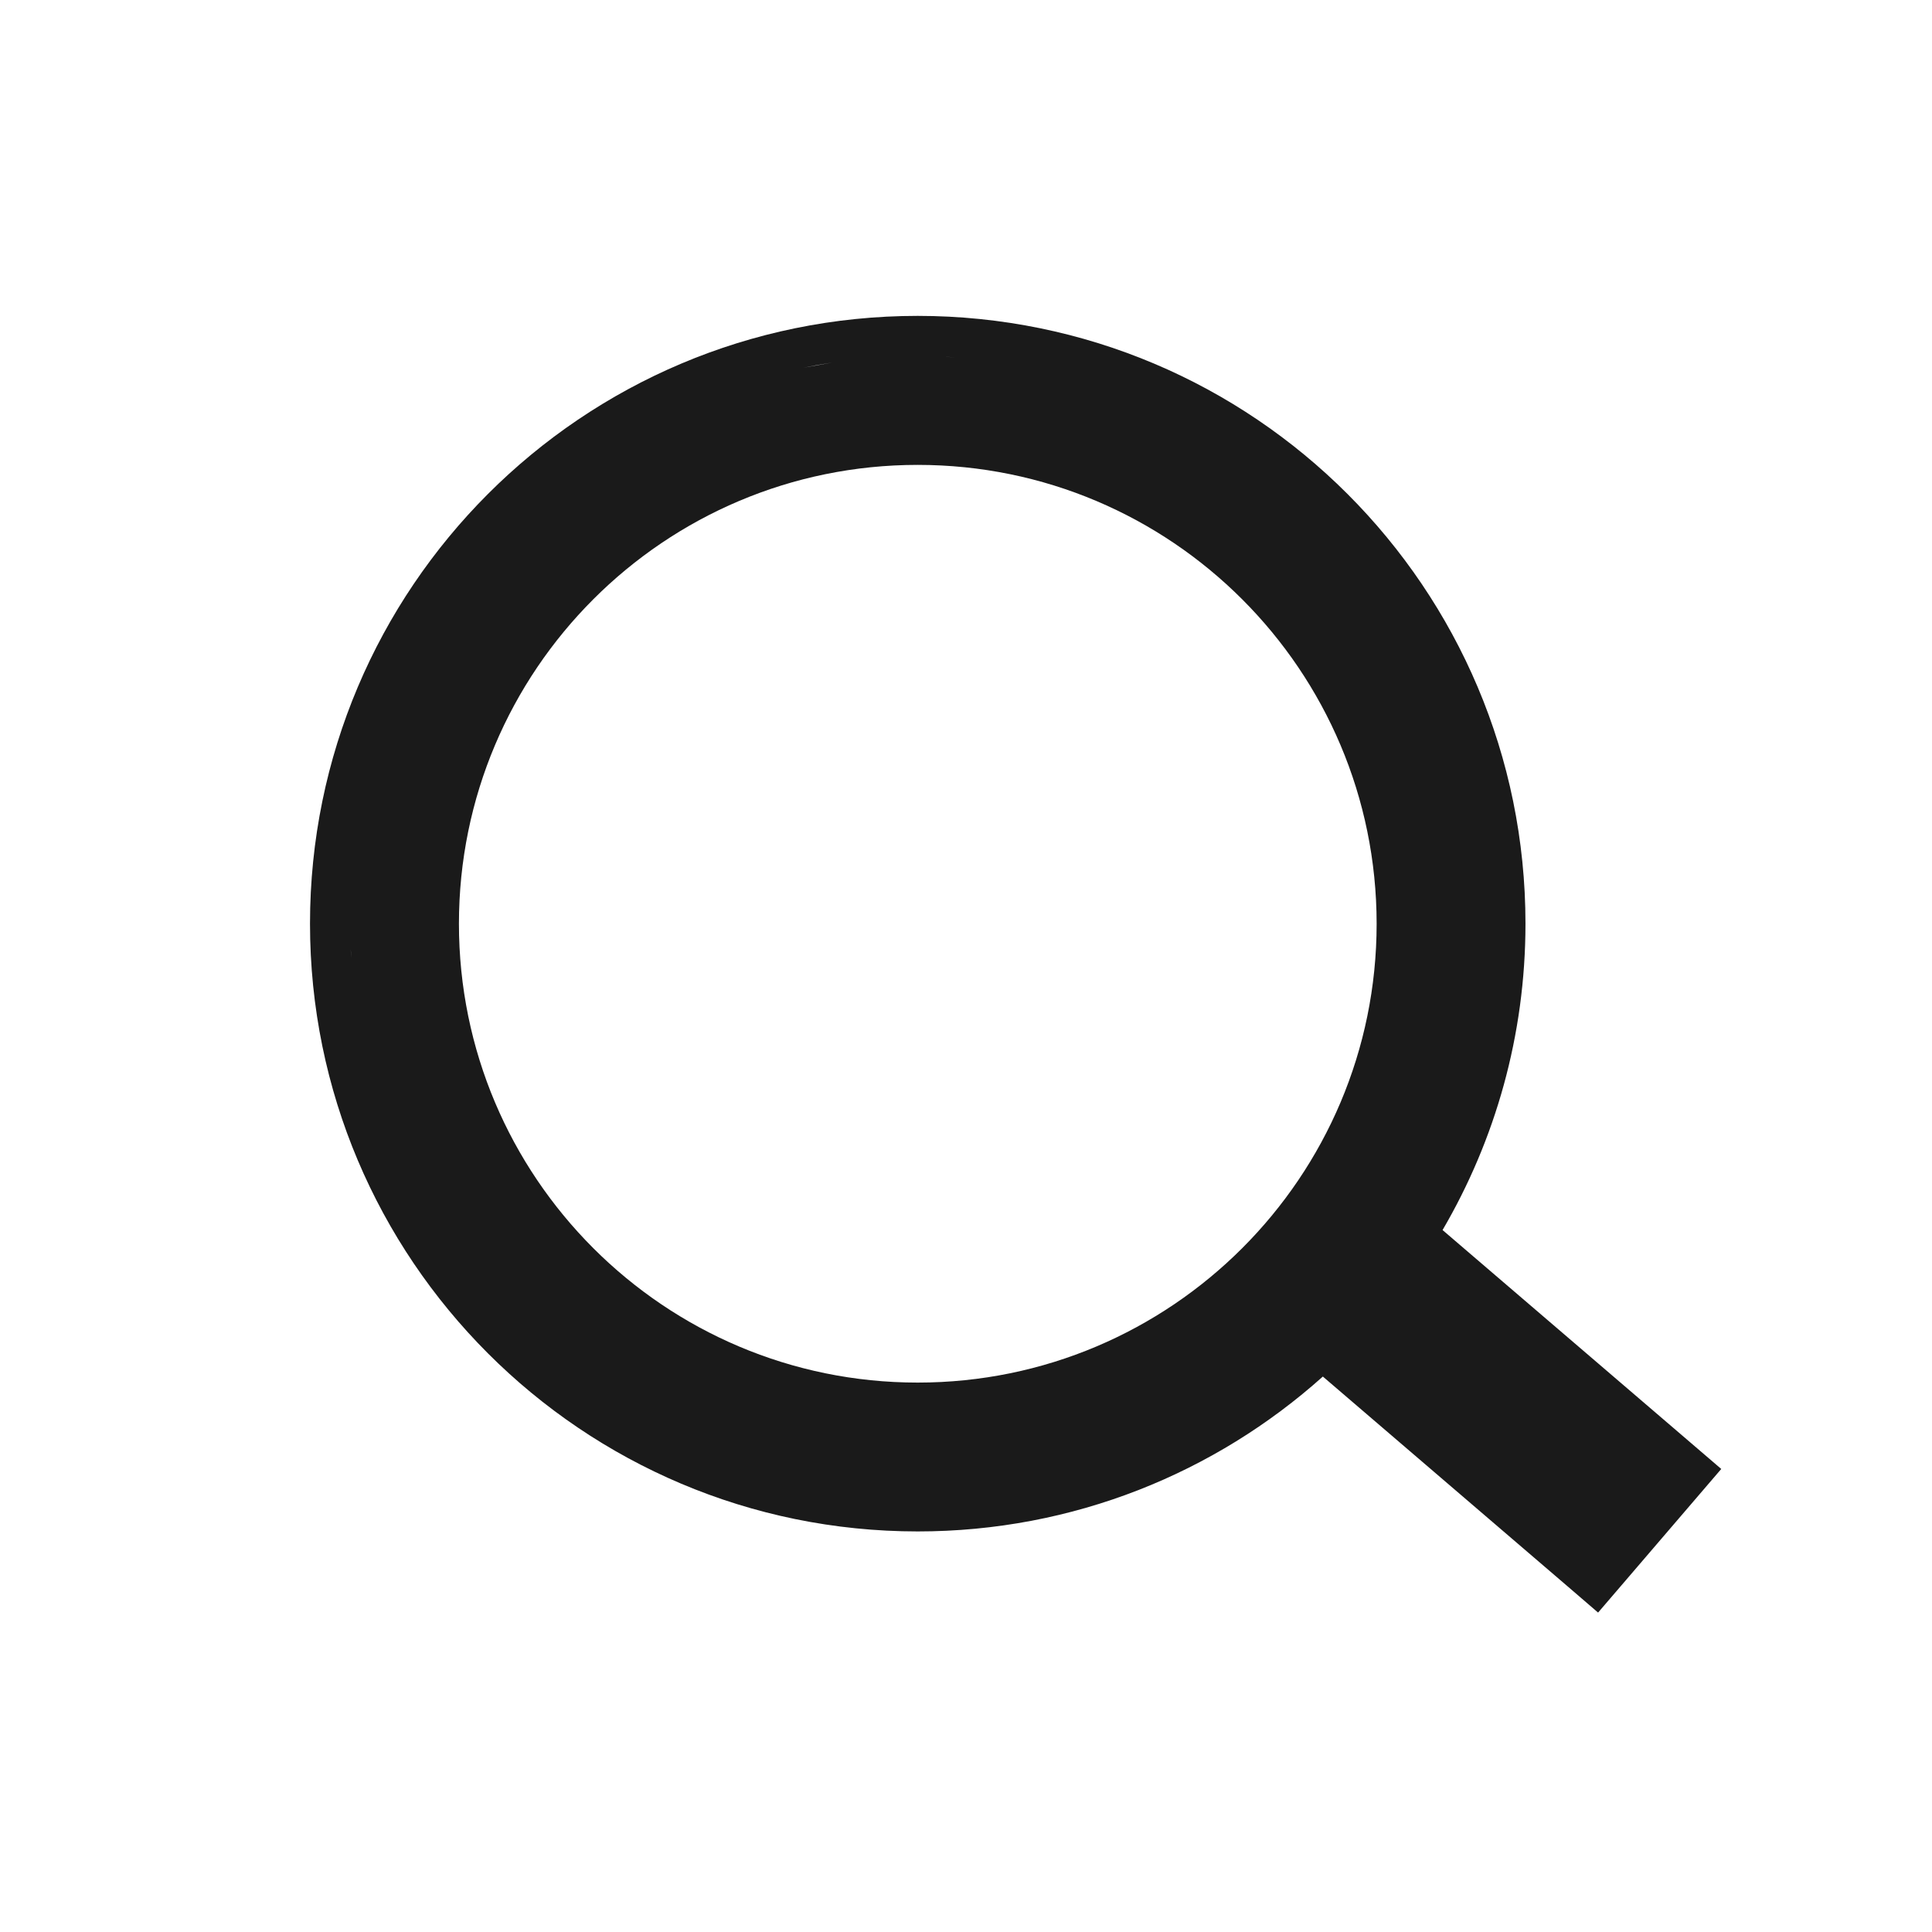
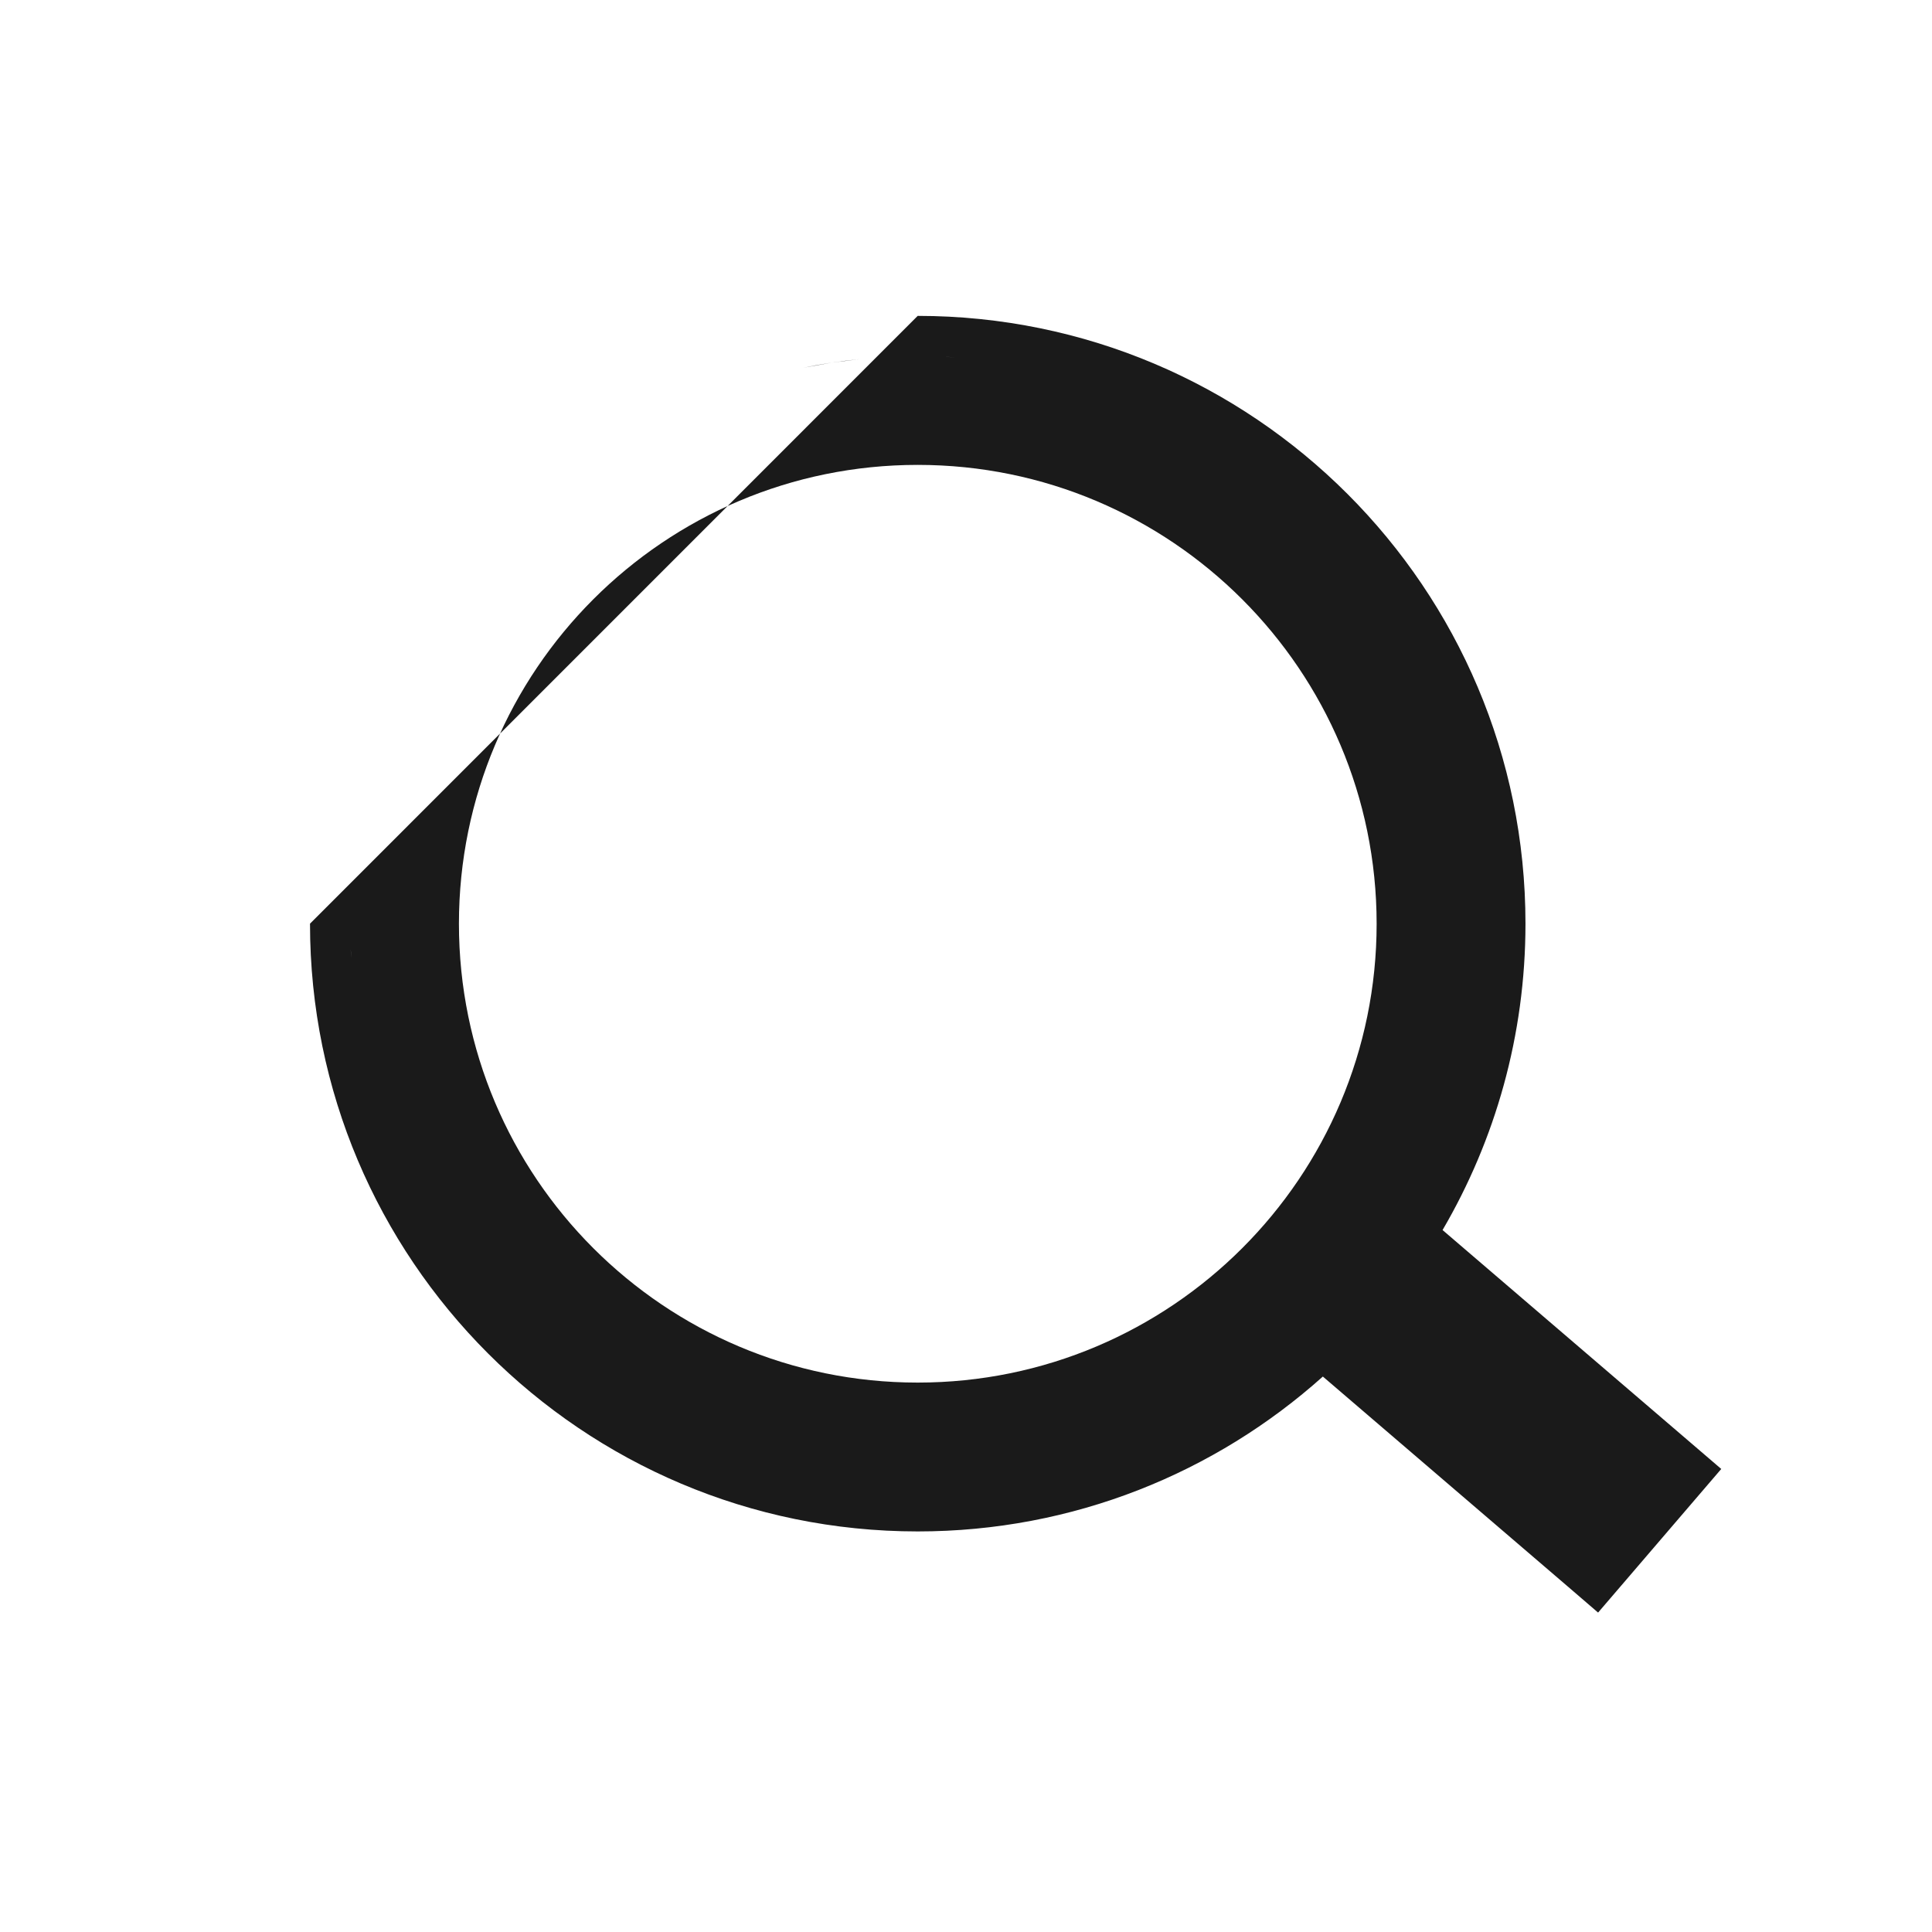
<svg xmlns="http://www.w3.org/2000/svg" width="24" height="24" viewBox="0 0 24 24" fill="none">
-   <path d="M11.4 3.924C15.57 3.925 18.95 7.305 18.95 11.474C18.95 12.862 18.574 14.162 17.92 15.28L21.002 17.922L21.382 18.248L21.057 18.627L20.178 19.652L19.852 20.032L19.473 19.706L16.433 17.1C15.097 18.296 13.334 19.024 11.4 19.024C7.231 19.024 3.851 15.644 3.851 11.474C3.851 7.305 7.231 3.924 11.4 3.924ZM11.4 5.775C8.253 5.775 5.701 8.327 5.701 11.475C5.701 14.623 8.253 17.175 11.4 17.175C14.548 17.175 17.101 14.623 17.101 11.475C17.1 8.327 14.548 5.775 11.4 5.775ZM4.359 11.837C4.36 11.859 4.363 11.882 4.364 11.904C4.362 11.867 4.359 11.829 4.357 11.793L4.359 11.837ZM10.326 4.506C10.21 4.524 10.094 4.544 9.979 4.568L10.327 4.506C10.444 4.489 10.561 4.473 10.68 4.461L10.326 4.506ZM11.4 4.424C11.636 4.424 11.869 4.436 12.099 4.458C11.988 4.448 11.876 4.439 11.764 4.433L11.4 4.424Z" fill="#1A1A1A" />
+   <path d="M11.4 3.924C15.57 3.925 18.95 7.305 18.95 11.474C18.95 12.862 18.574 14.162 17.92 15.28L21.002 17.922L21.382 18.248L21.057 18.627L20.178 19.652L19.852 20.032L19.473 19.706L16.433 17.1C15.097 18.296 13.334 19.024 11.4 19.024C7.231 19.024 3.851 15.644 3.851 11.474ZM11.4 5.775C8.253 5.775 5.701 8.327 5.701 11.475C5.701 14.623 8.253 17.175 11.4 17.175C14.548 17.175 17.101 14.623 17.101 11.475C17.1 8.327 14.548 5.775 11.4 5.775ZM4.359 11.837C4.36 11.859 4.363 11.882 4.364 11.904C4.362 11.867 4.359 11.829 4.357 11.793L4.359 11.837ZM10.326 4.506C10.21 4.524 10.094 4.544 9.979 4.568L10.327 4.506C10.444 4.489 10.561 4.473 10.68 4.461L10.326 4.506ZM11.4 4.424C11.636 4.424 11.869 4.436 12.099 4.458C11.988 4.448 11.876 4.439 11.764 4.433L11.4 4.424Z" fill="#1A1A1A" />
</svg>